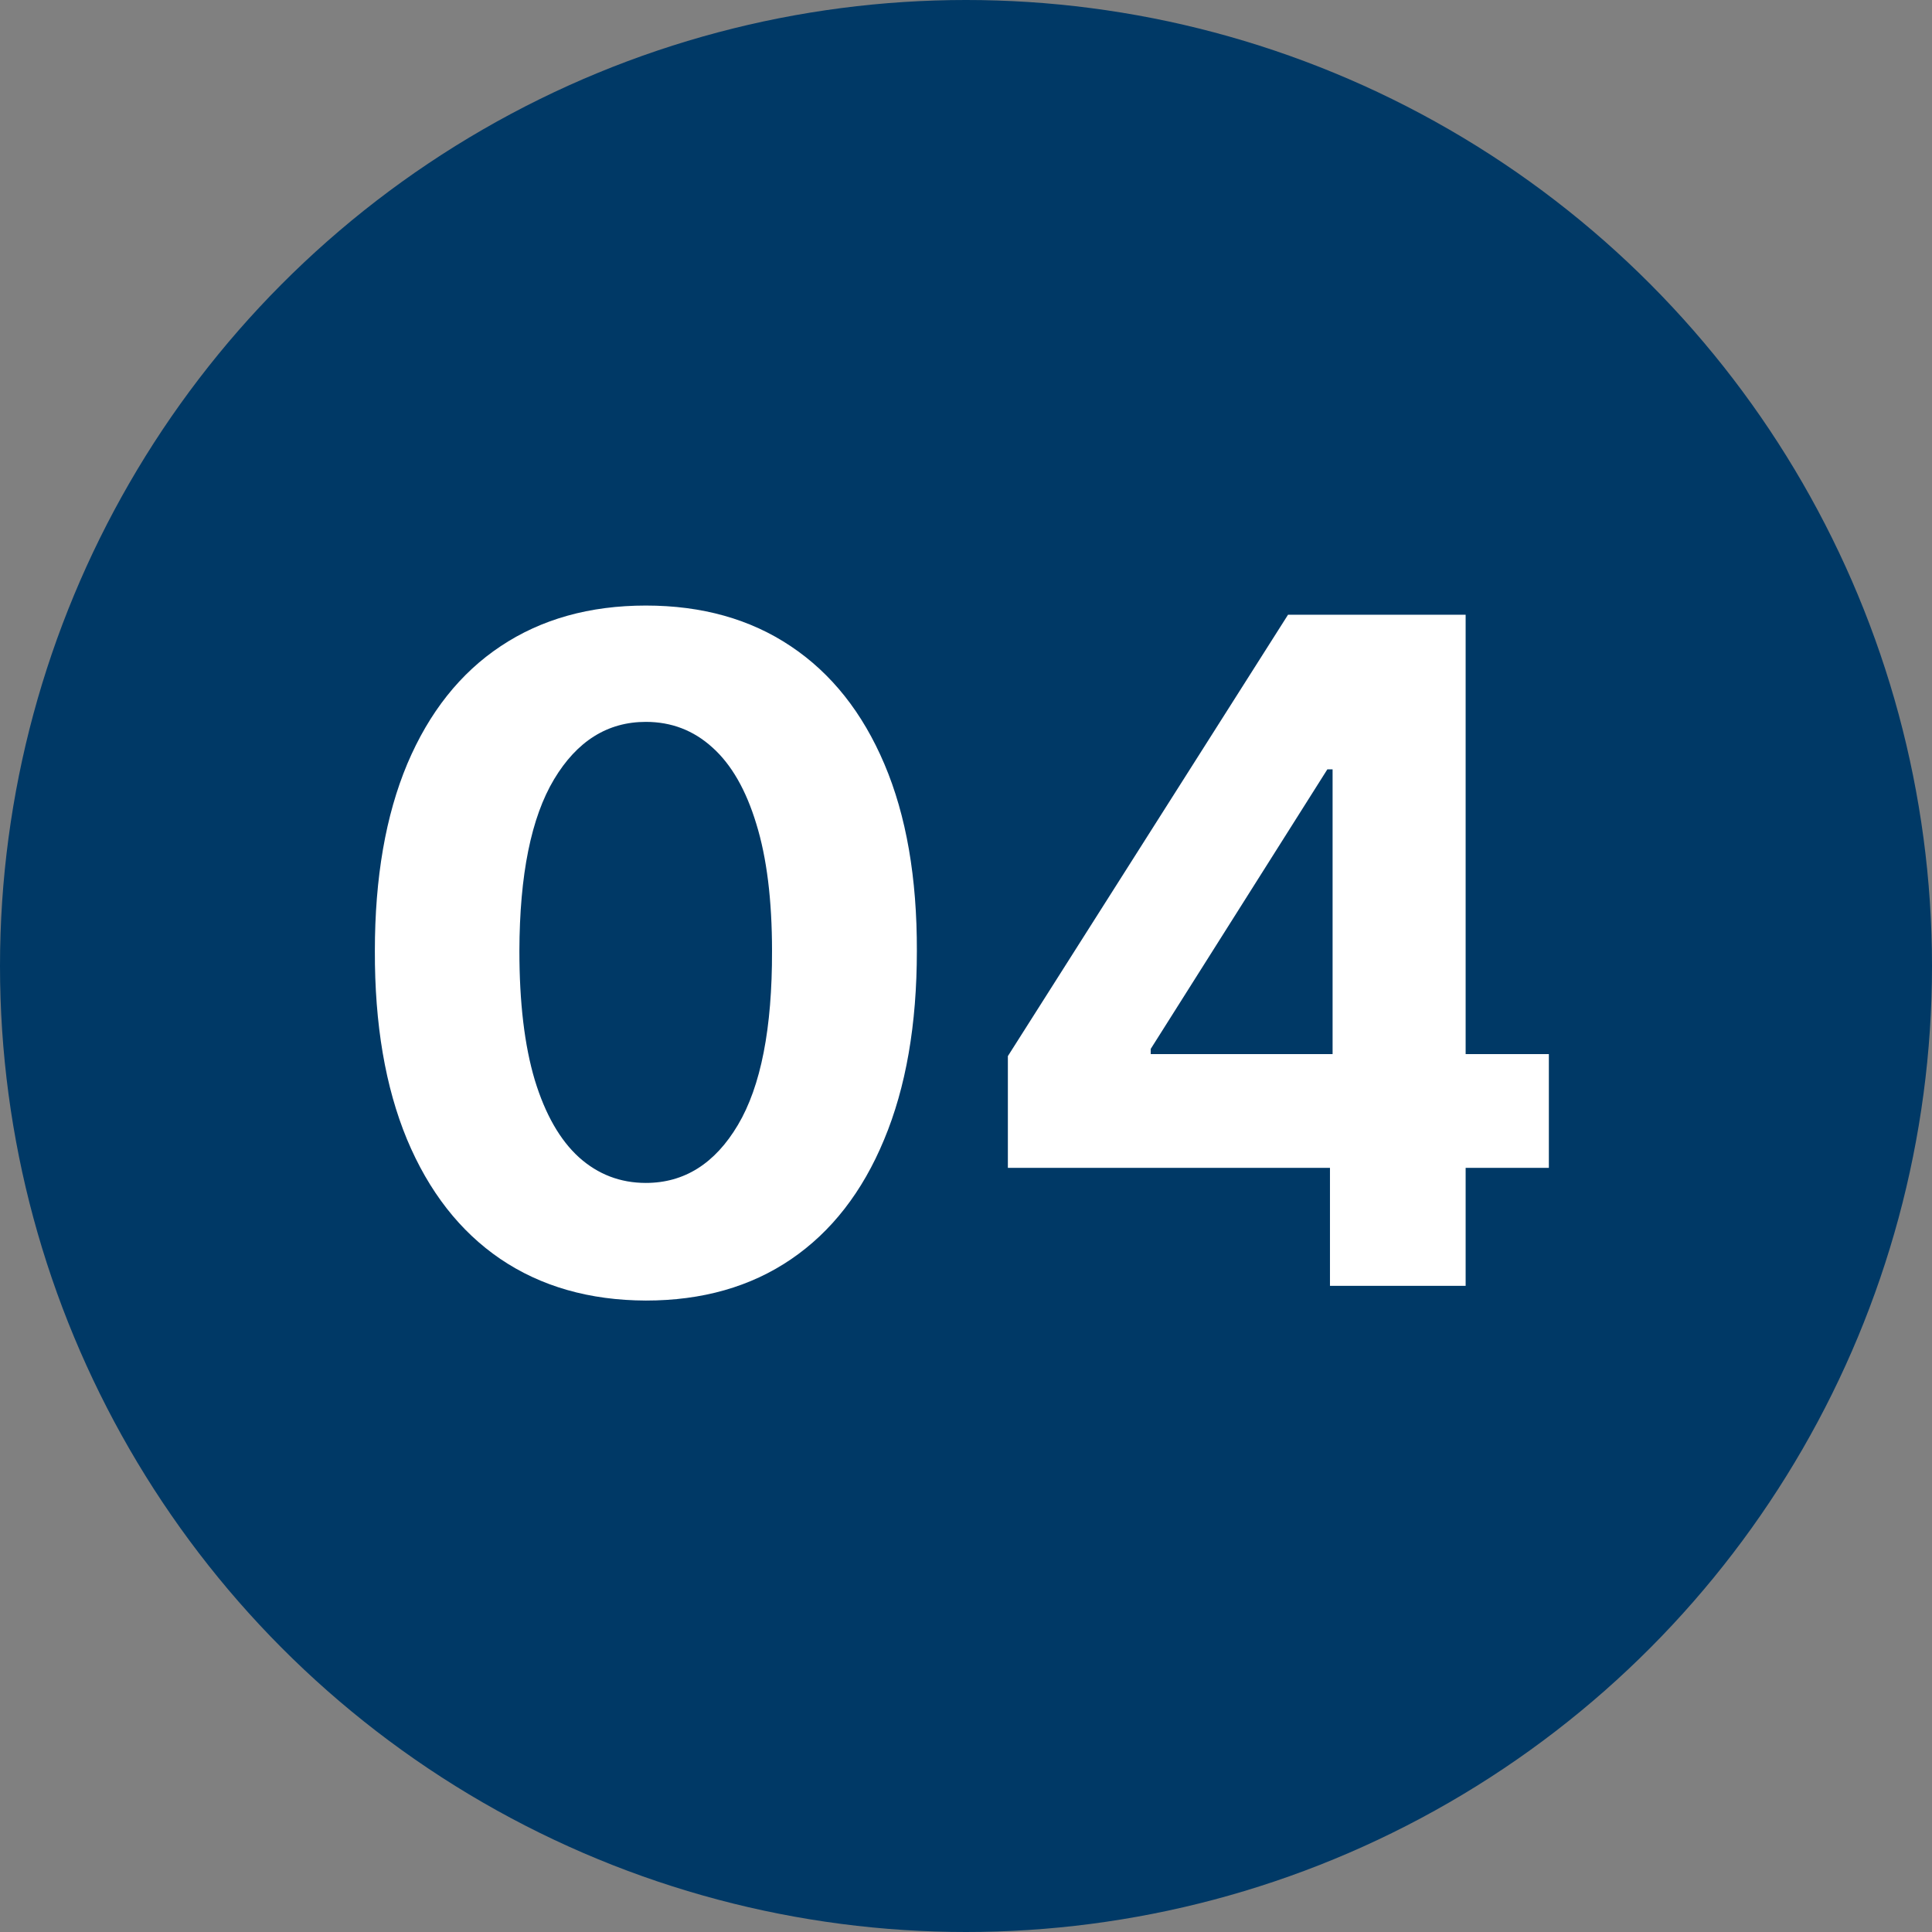
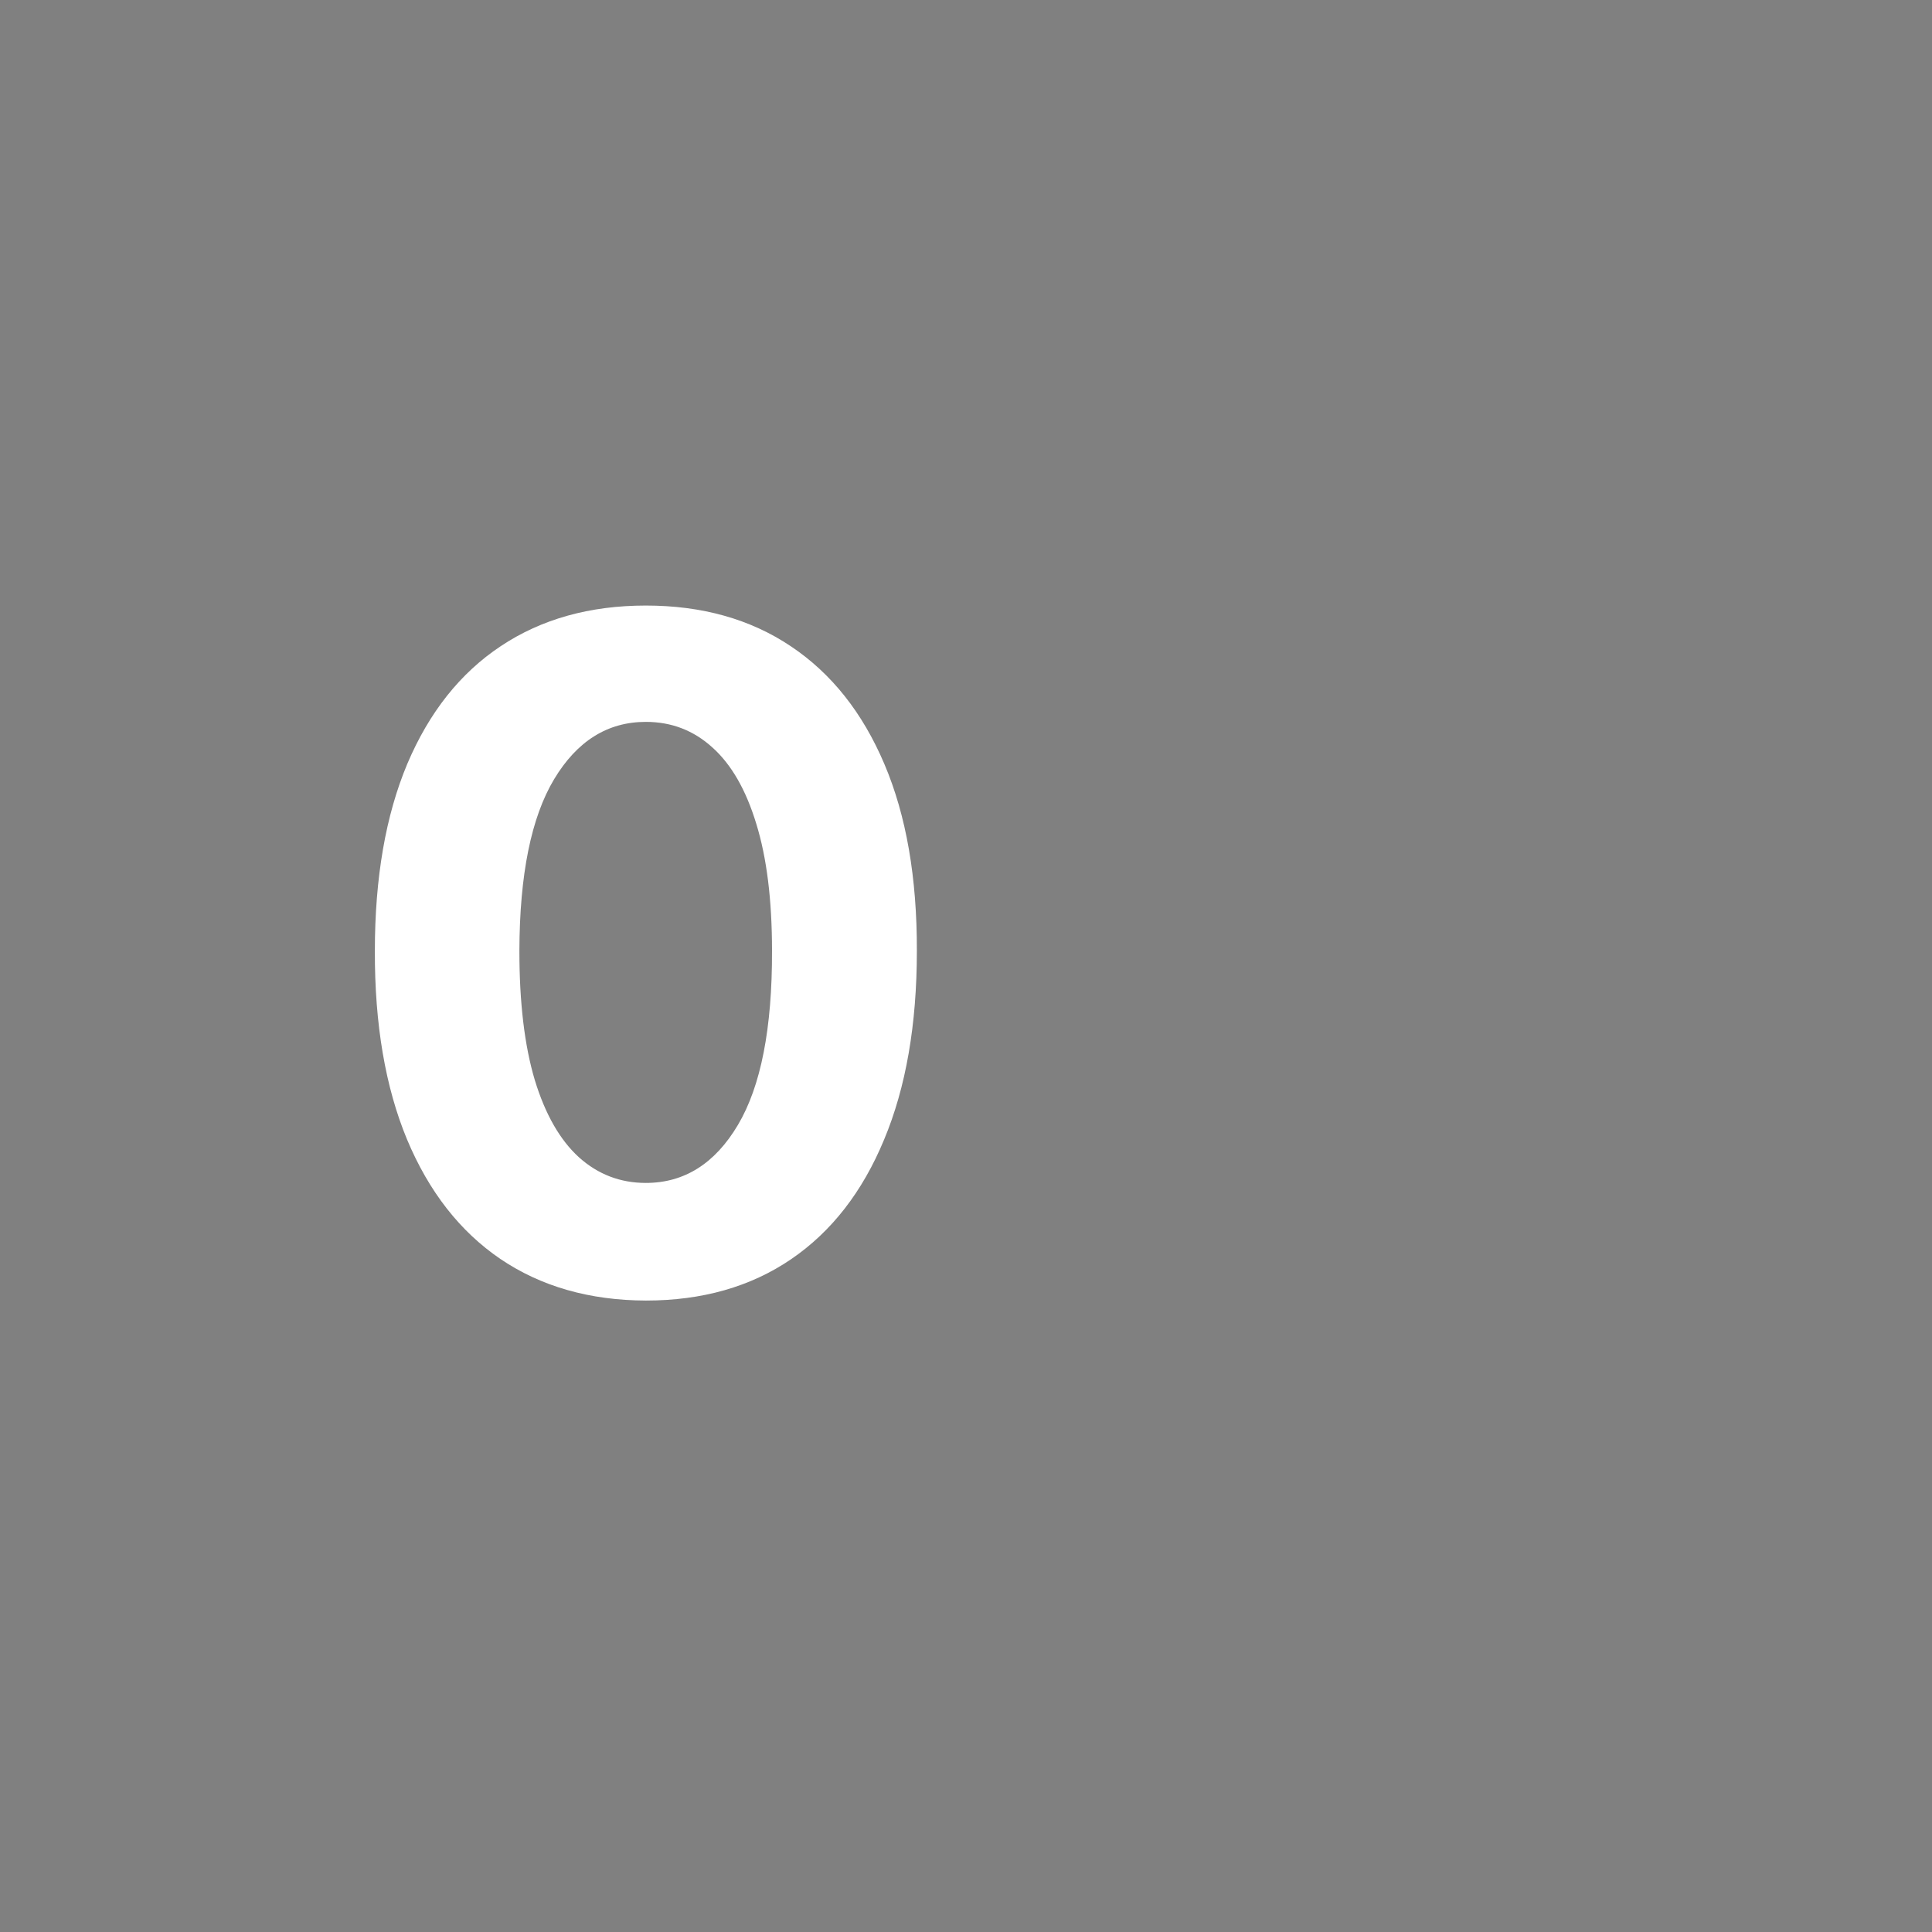
<svg xmlns="http://www.w3.org/2000/svg" width="67" height="67" viewBox="0 0 67 67" fill="none">
  <rect x="0" y="0" width="67" height="67" fill="#808080" stroke="none" />
-   <circle cx="33.5" cy="33.5" r="33.5" fill="#003966" />
-   <path d="M34.952 40.5V36.625L44.668 21.318H48.009V26.681H46.031L39.906 36.375V36.556H53.713V40.5H34.952ZM46.122 44.591V39.318L46.213 37.602V21.318H50.827V44.591H46.122Z" fill="white" />
  <path d="M22.398 45.102C20.443 45.095 18.762 44.614 17.352 43.659C15.951 42.705 14.871 41.322 14.114 39.511C13.364 37.701 12.992 35.523 13 32.977C13 30.439 13.375 28.276 14.125 26.489C14.883 24.701 15.962 23.341 17.364 22.409C18.773 21.47 20.451 21 22.398 21C24.345 21 26.019 21.47 27.421 22.409C28.83 23.349 29.913 24.712 30.671 26.5C31.428 28.28 31.803 30.439 31.796 32.977C31.796 35.53 31.417 37.712 30.659 39.523C29.909 41.333 28.833 42.716 27.432 43.67C26.03 44.625 24.352 45.102 22.398 45.102ZM22.398 41.023C23.731 41.023 24.796 40.352 25.591 39.011C26.387 37.67 26.78 35.659 26.773 32.977C26.773 31.212 26.591 29.742 26.227 28.568C25.871 27.394 25.364 26.511 24.705 25.921C24.053 25.329 23.284 25.034 22.398 25.034C21.072 25.034 20.012 25.697 19.216 27.023C18.421 28.349 18.019 30.333 18.012 32.977C18.012 34.765 18.189 36.258 18.546 37.455C18.909 38.644 19.421 39.538 20.08 40.136C20.739 40.727 21.512 41.023 22.398 41.023Z" fill="white" />
</svg>